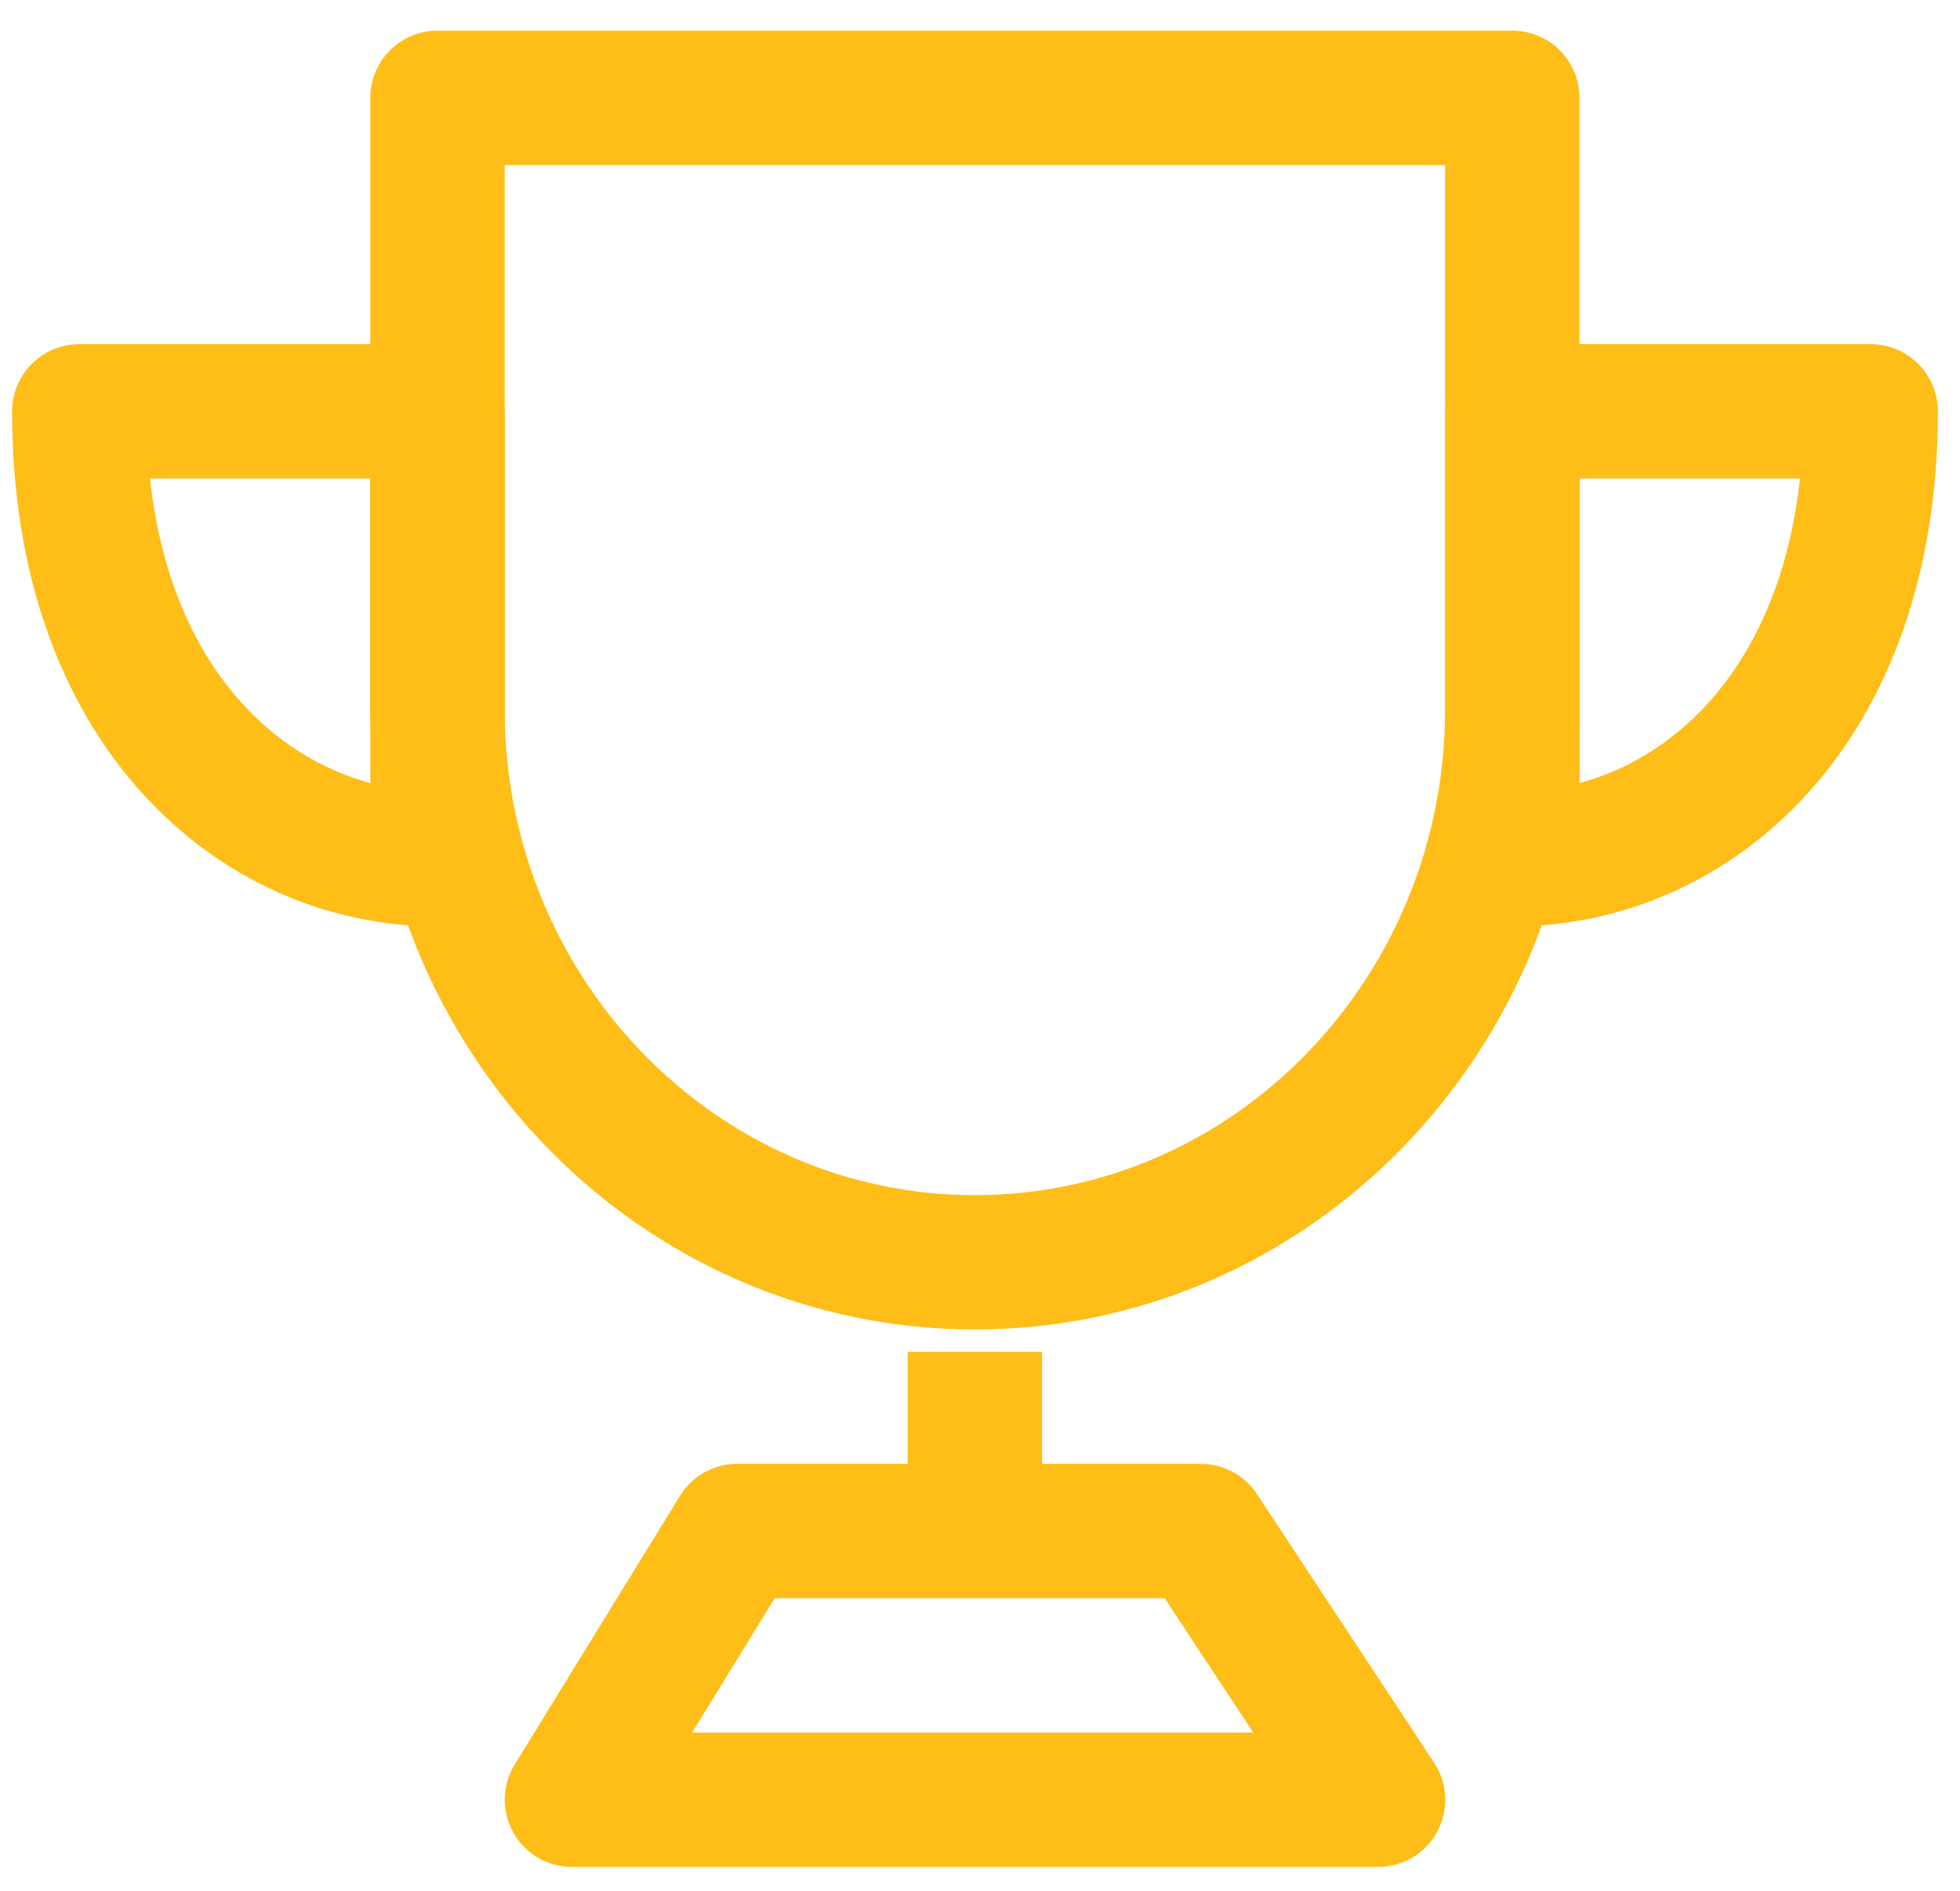
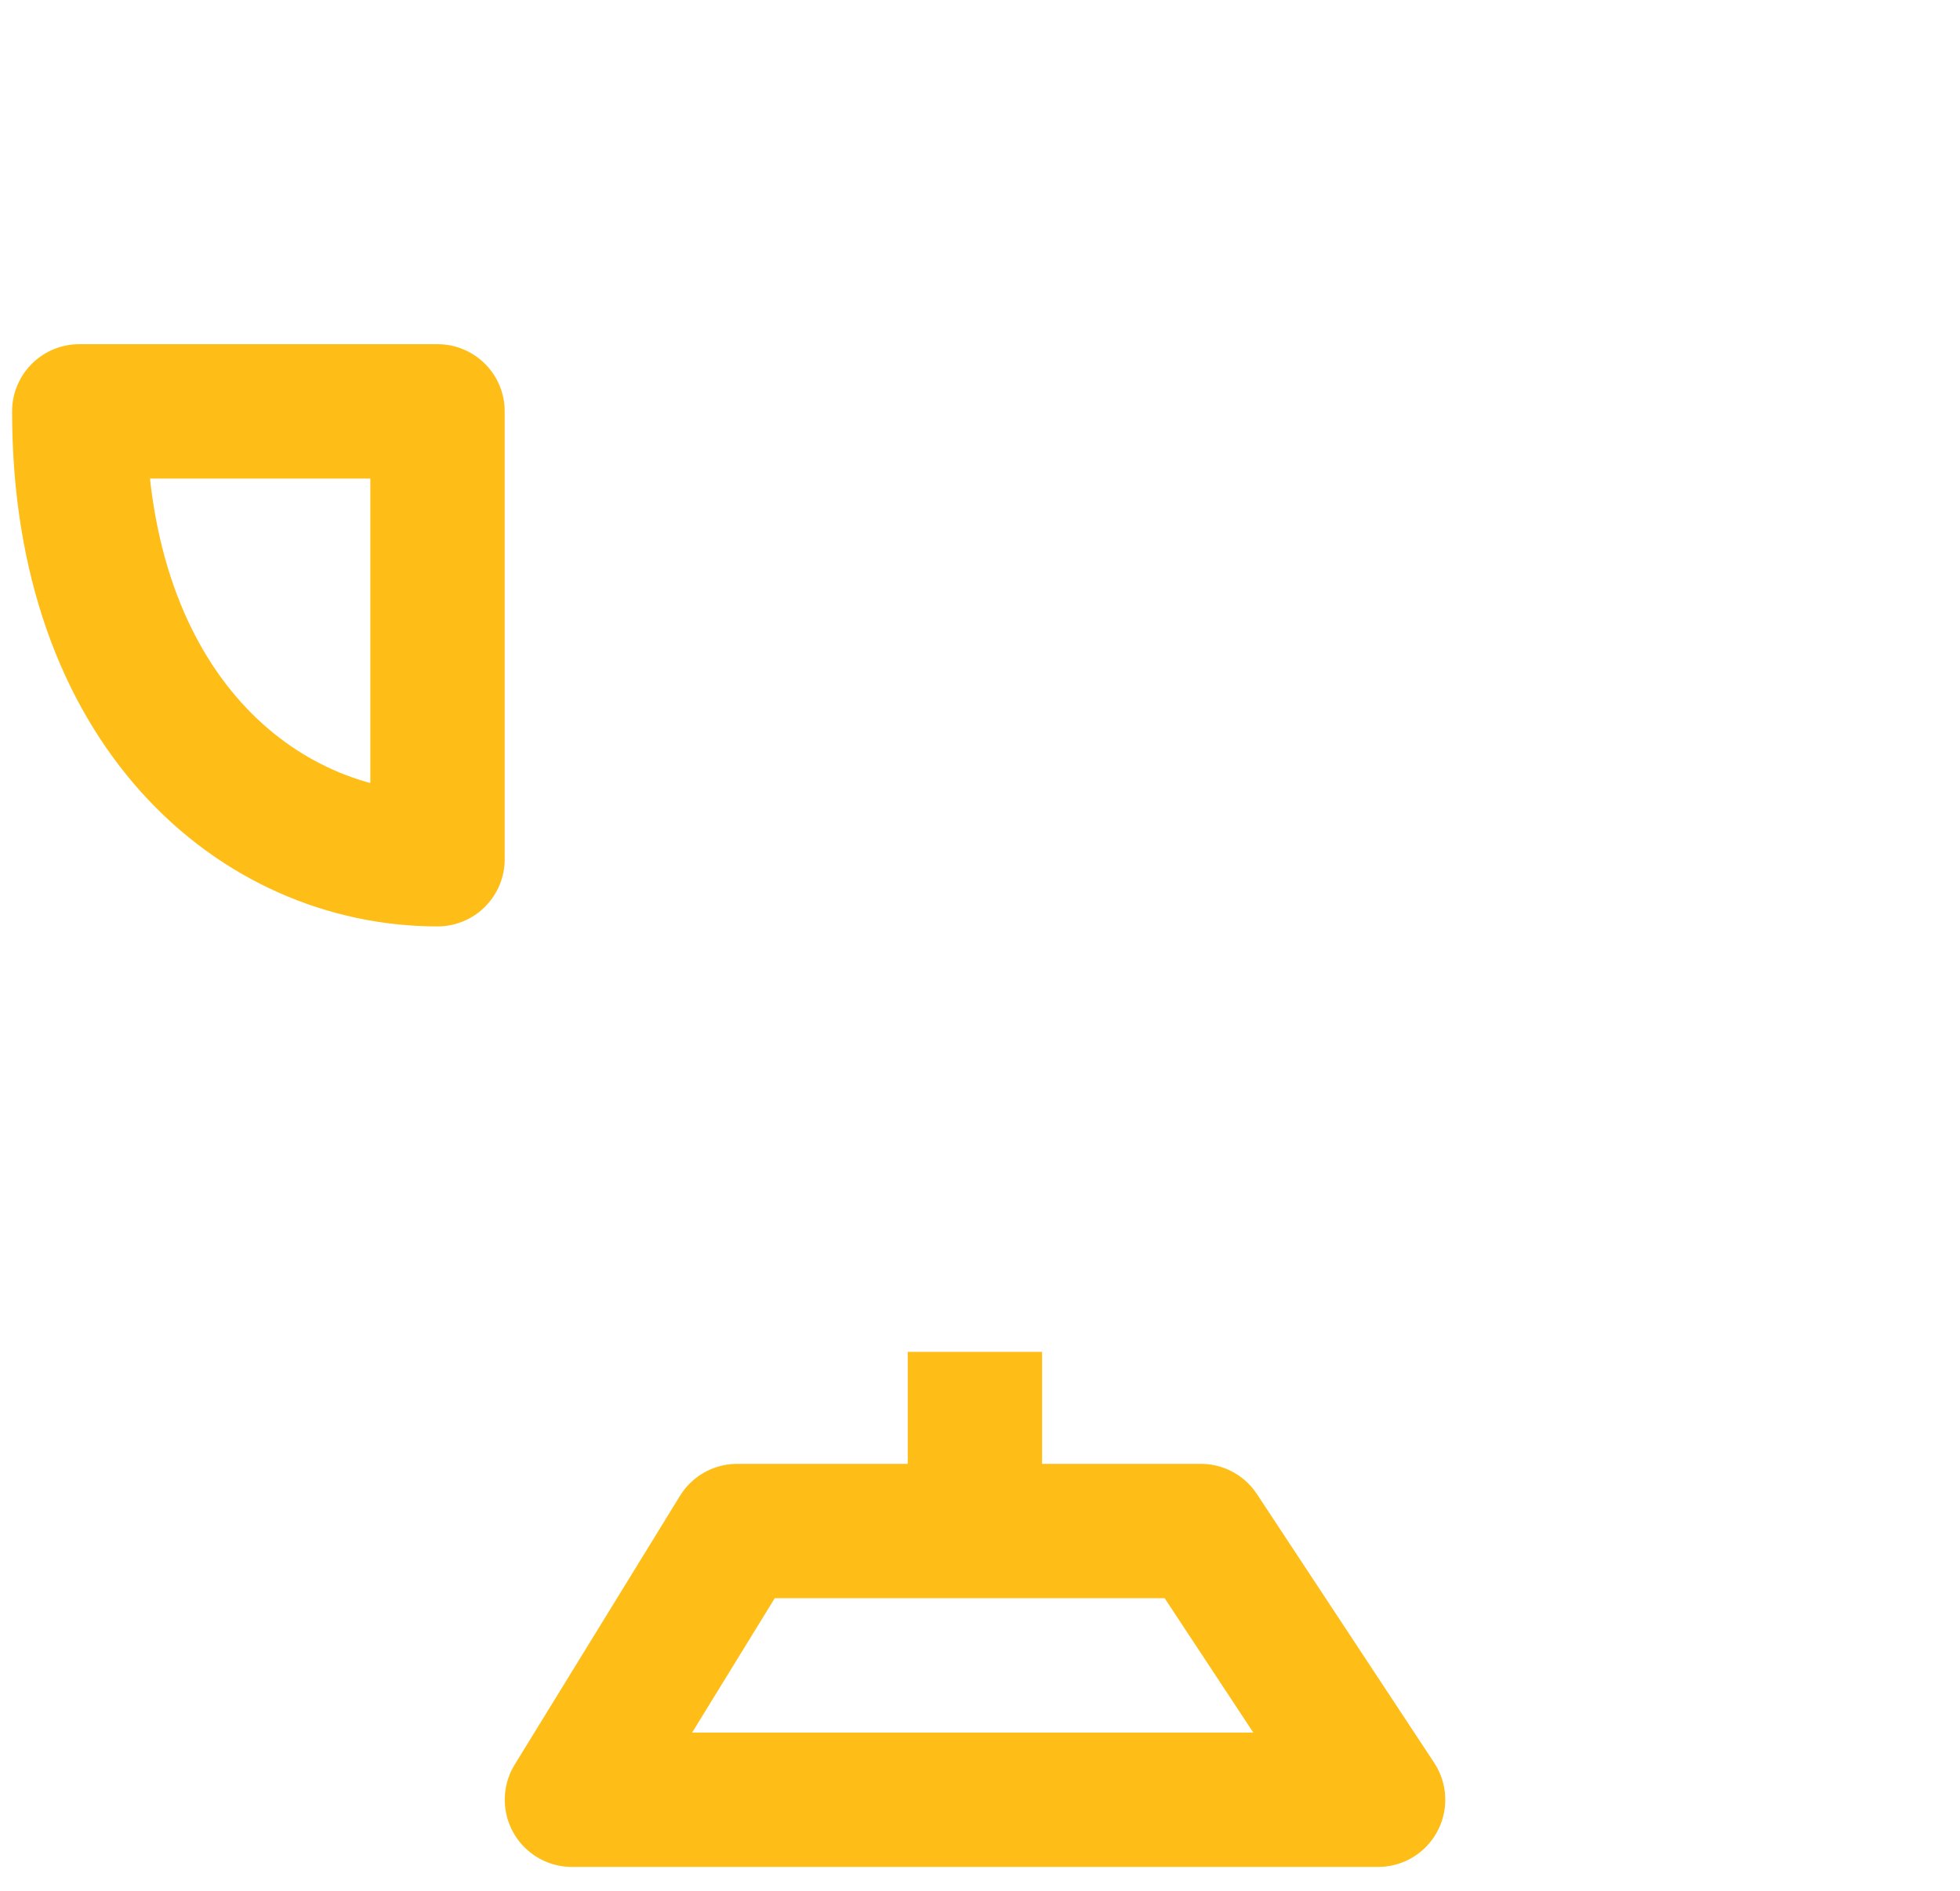
<svg xmlns="http://www.w3.org/2000/svg" width="57" height="55" viewBox="0 0 57 55" fill="none">
-   <path d="M28.351 36.71C36.983 36.71 43.98 29.507 43.98 20.621V2.846H12.722V20.621C12.722 29.507 19.719 36.71 28.351 36.71Z" stroke="#FEBD17" stroke-width="3.907" stroke-linejoin="round" />
  <path fill-rule="evenodd" clip-rule="evenodd" d="M12.724 24.988V11.963H2.305C2.305 20.647 7.514 24.988 12.724 24.988Z" stroke="#FEBD17" stroke-width="3.907" stroke-linejoin="round" />
-   <path fill-rule="evenodd" clip-rule="evenodd" d="M43.983 24.988V11.963H54.403C54.403 20.647 49.193 24.988 43.983 24.988Z" stroke="#FEBD17" stroke-width="3.907" stroke-linejoin="round" />
  <path d="M28.352 39.315V44.525" stroke="#FEBD17" stroke-width="3.907" stroke-linejoin="round" />
  <path d="M16.633 52.34L21.439 44.525H34.922L40.077 52.34H16.633Z" stroke="#FEBD17" stroke-width="3.907" stroke-linejoin="round" />
</svg>